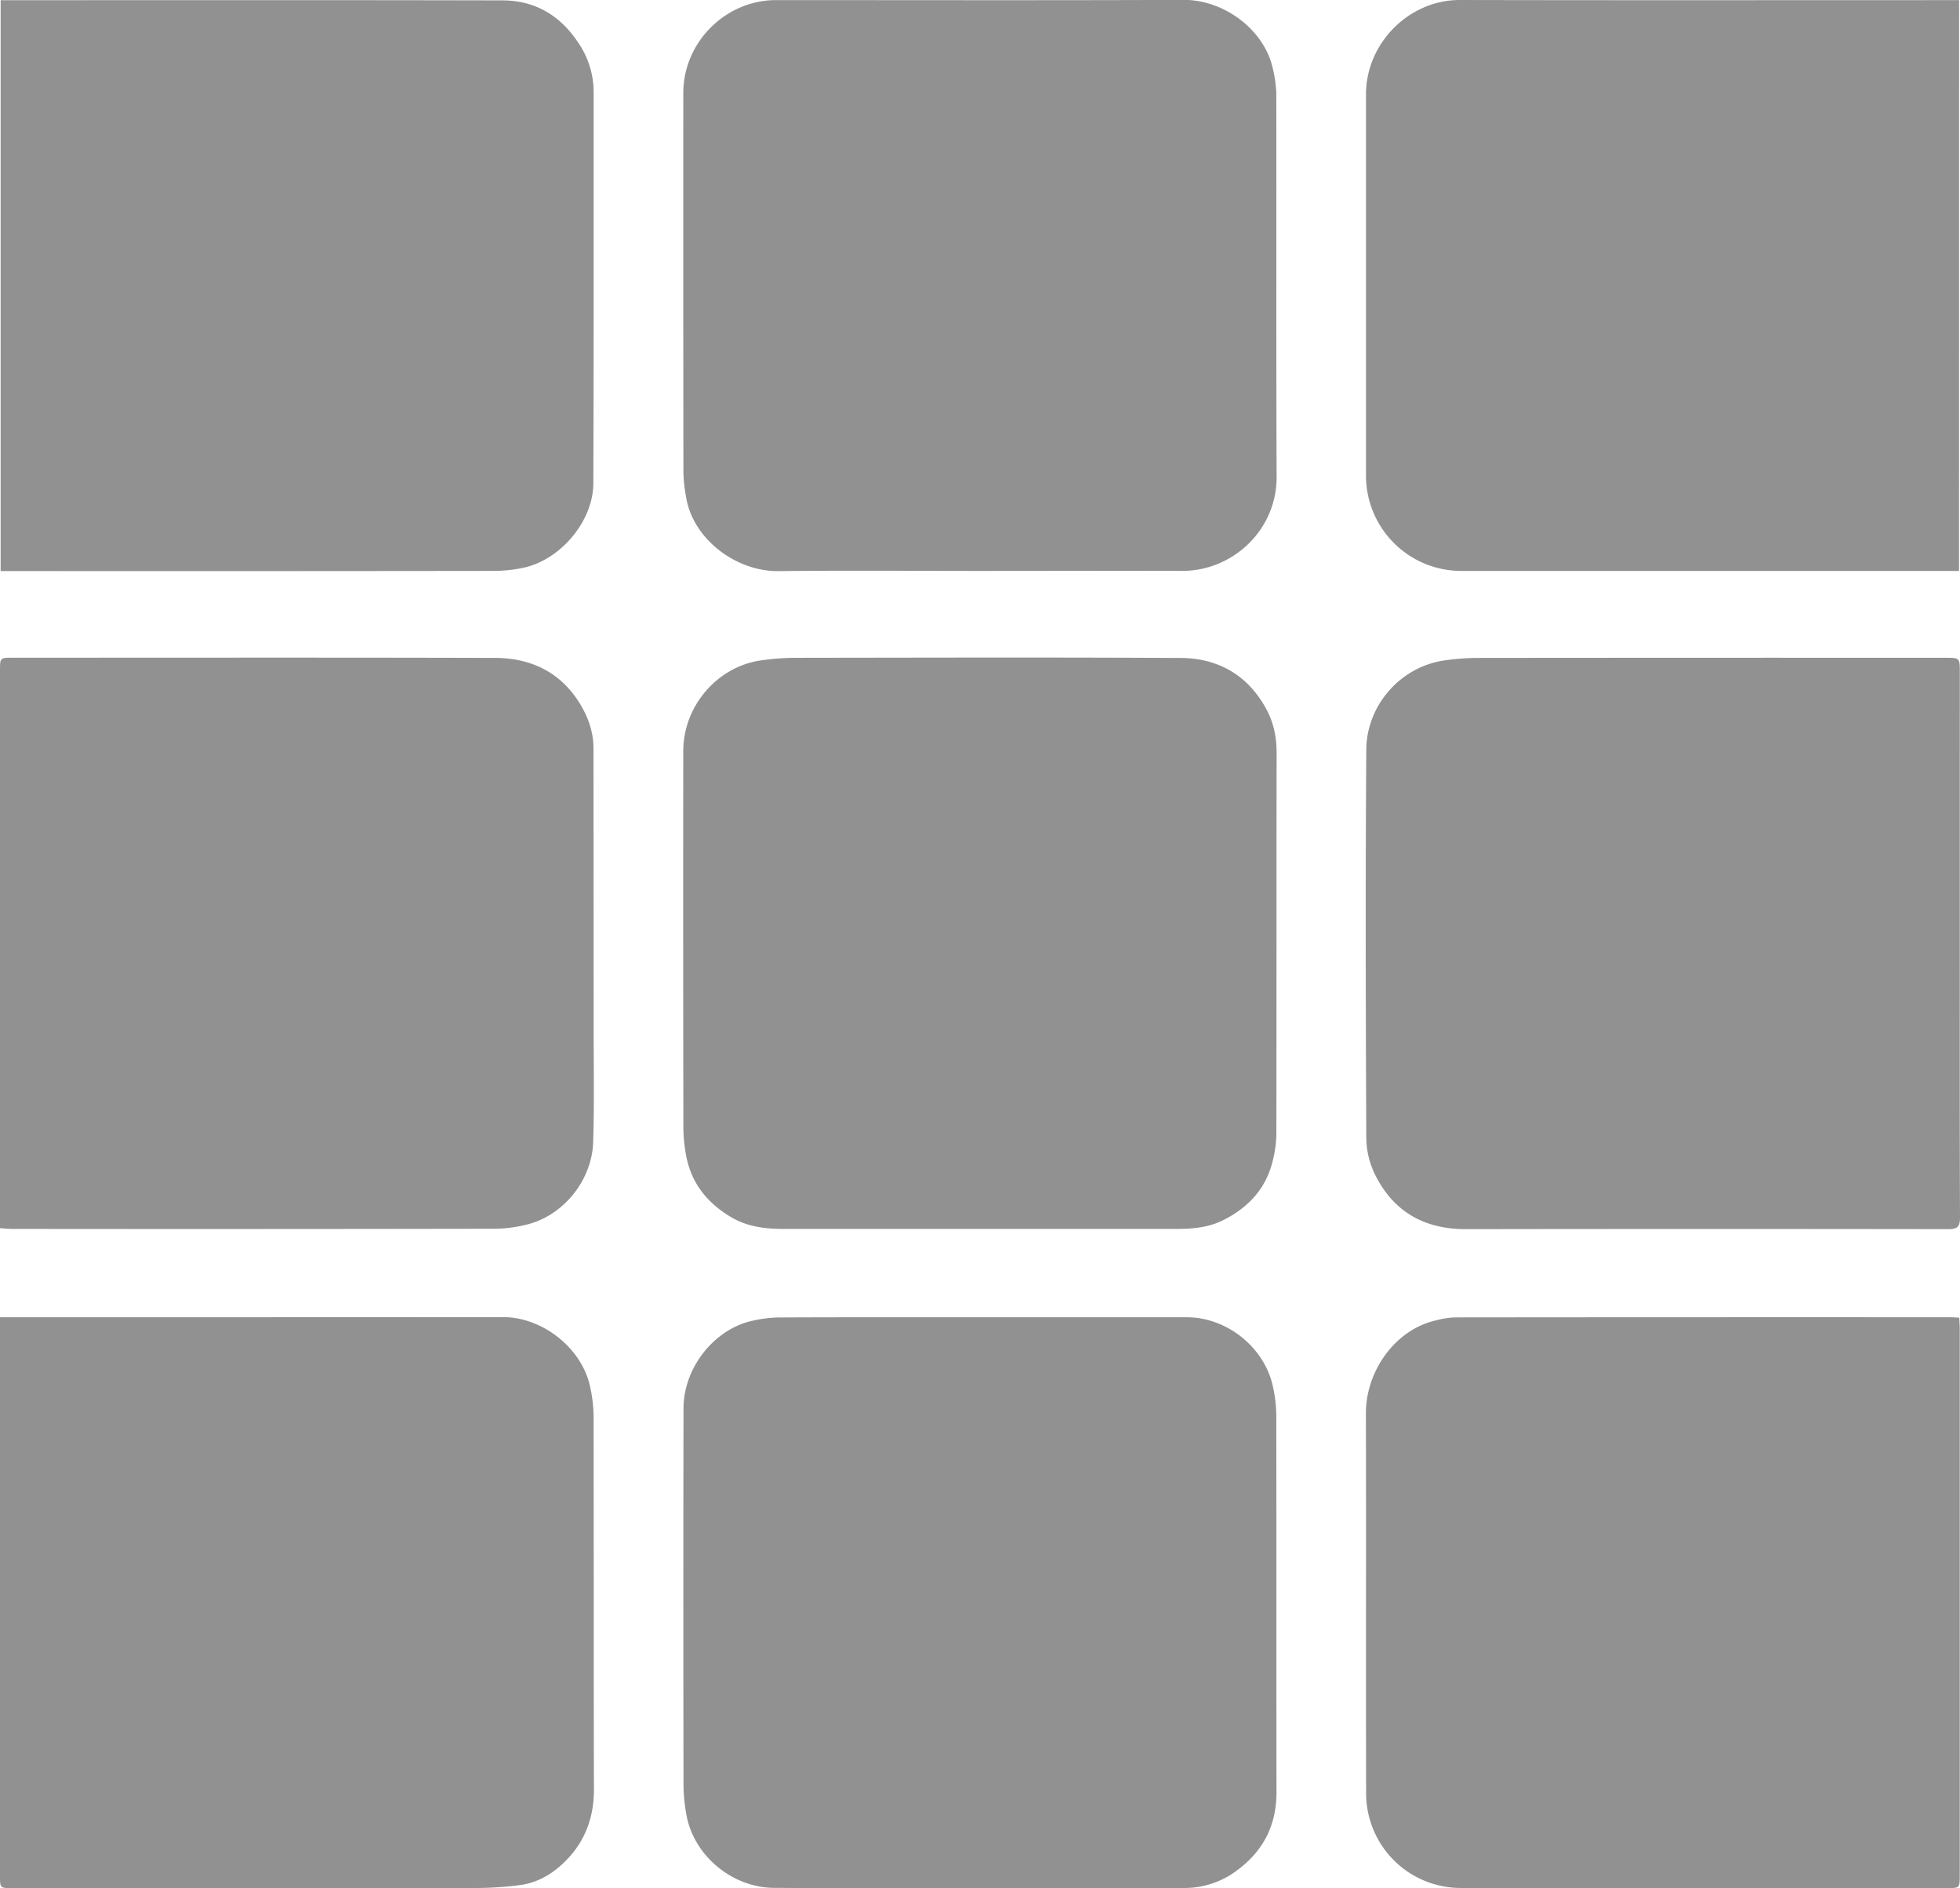
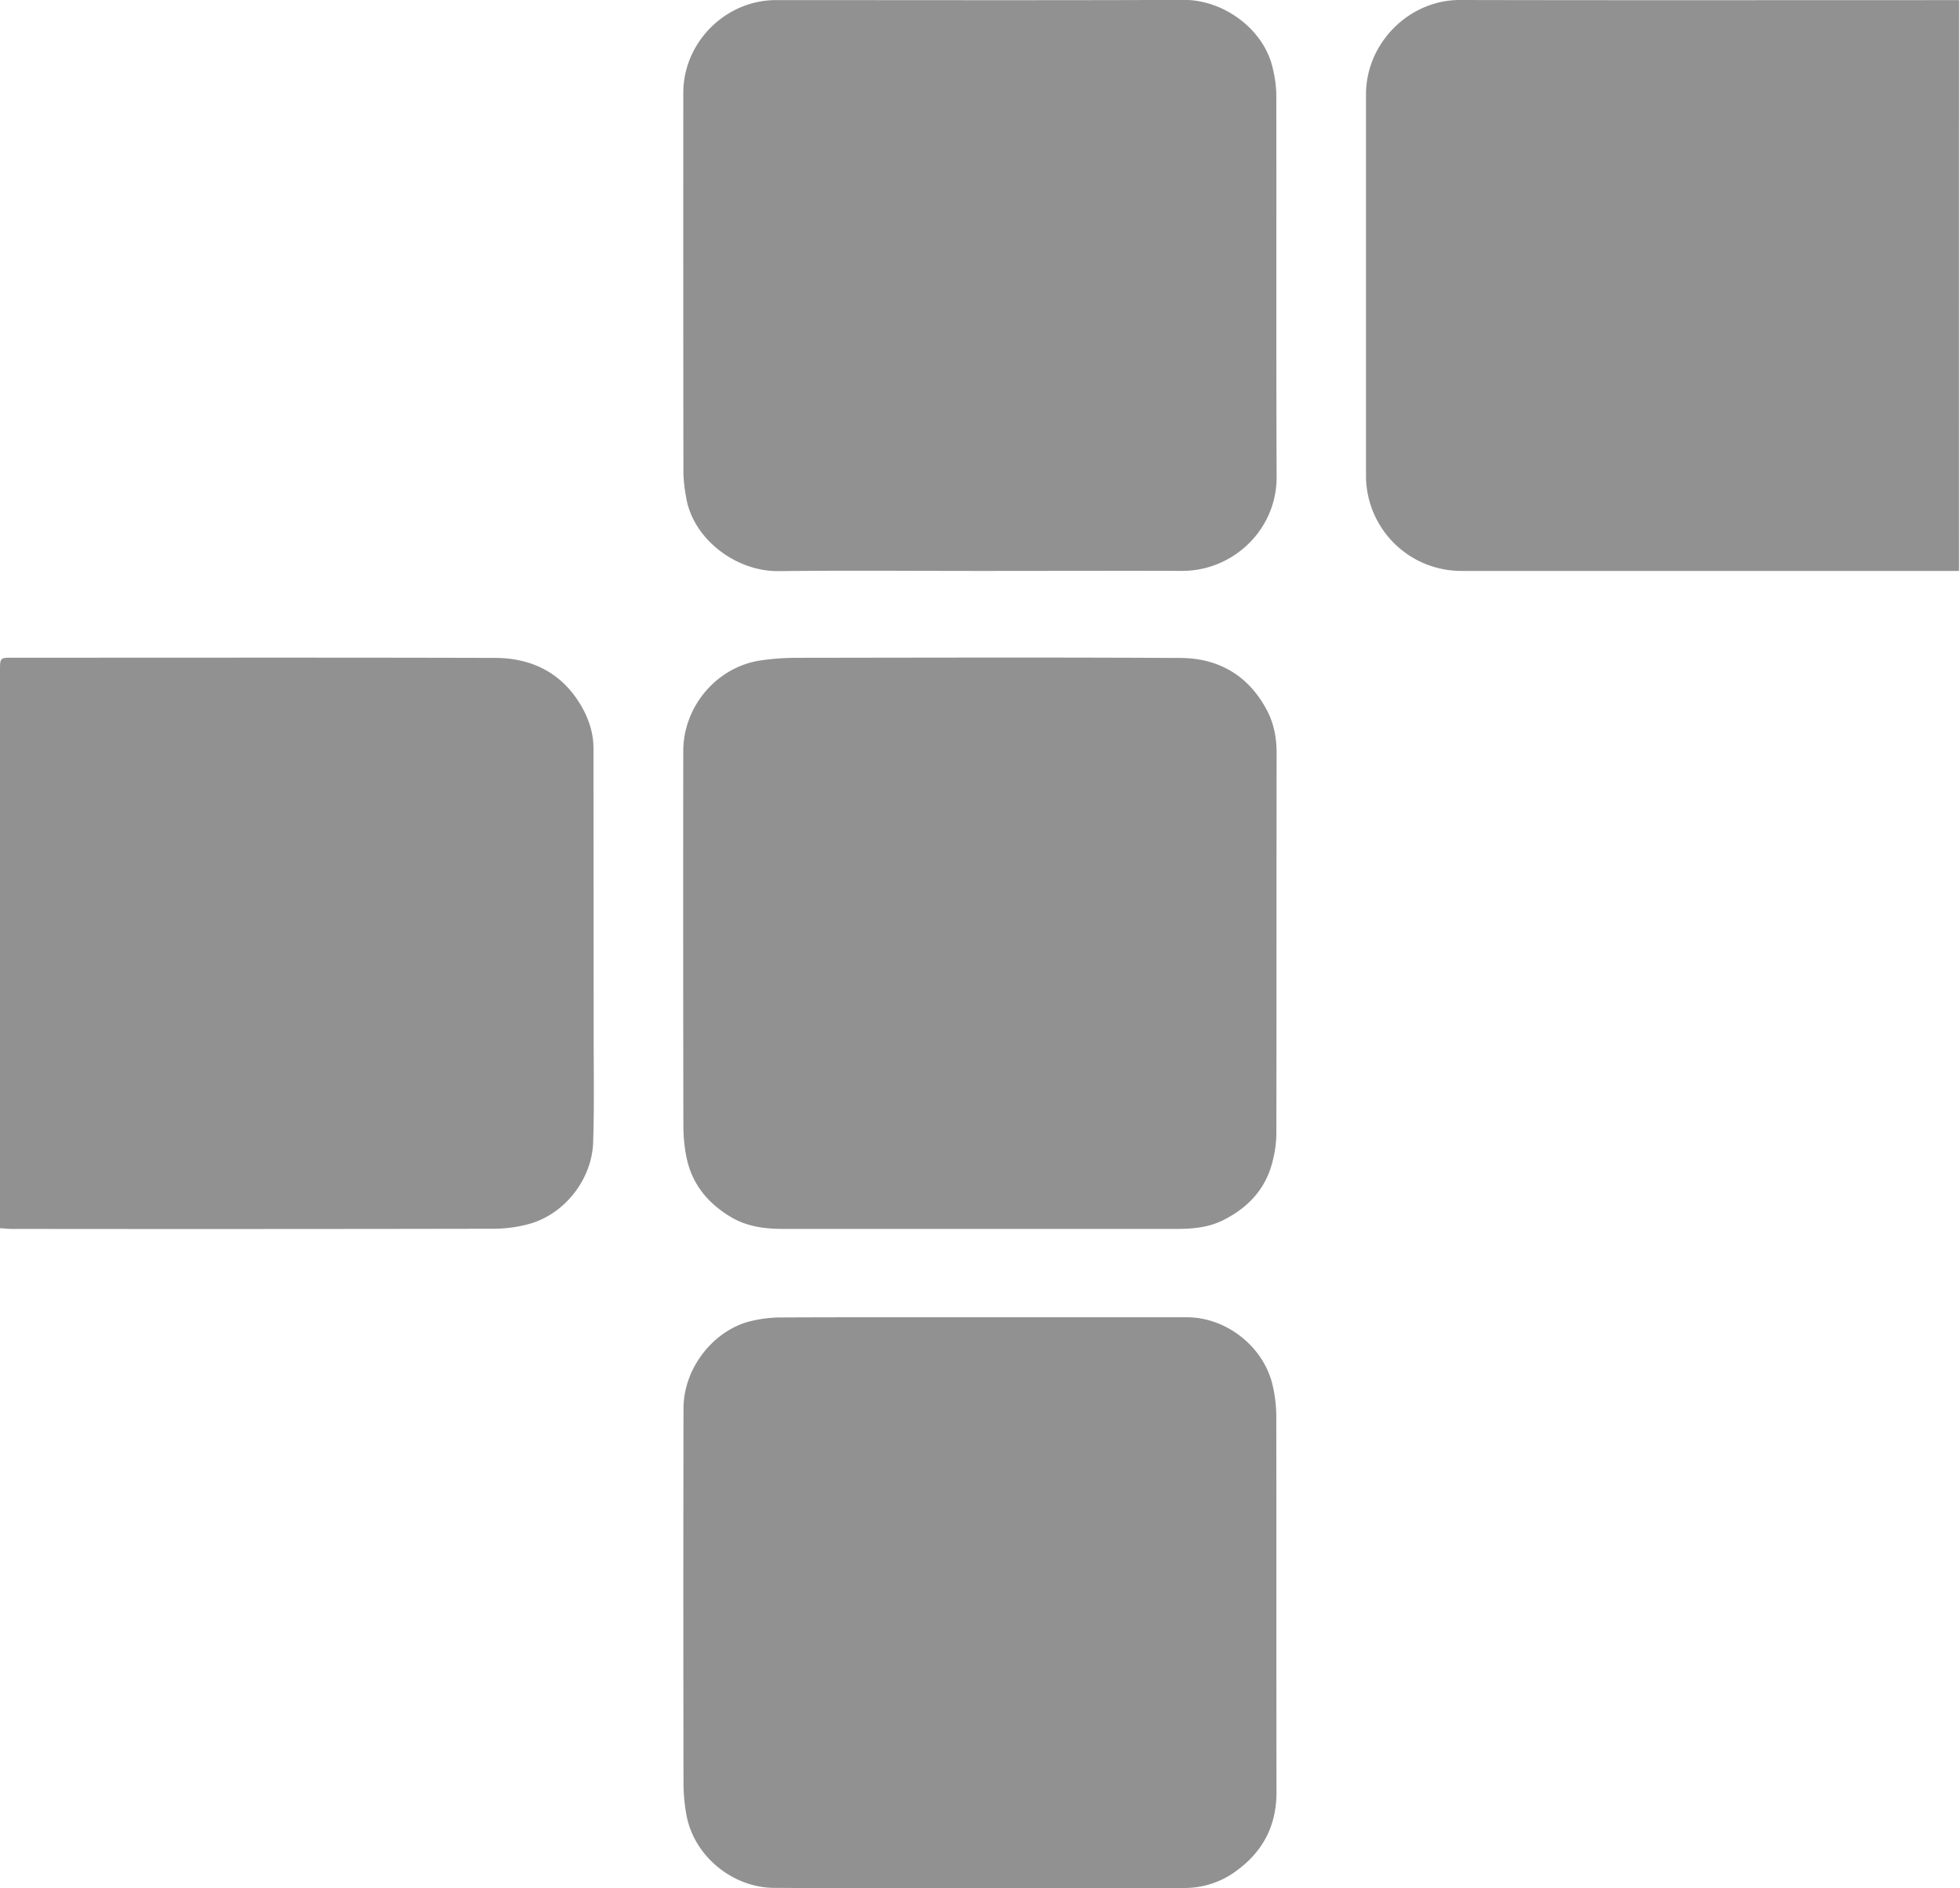
<svg xmlns="http://www.w3.org/2000/svg" viewBox="0 0 1076.63 1037.16">
  <defs>
    <style>.cls-1{fill:#919191;}</style>
  </defs>
  <g id="Livello_2" data-name="Livello 2">
    <g id="Livello_1-2" data-name="Livello 1">
-       <path class="cls-1" d="M1076.22,723.75c.11,2.35.27,4.3.27,6.26q0,149.94,0,299.88c0,7.17,0,7.17-7,7.17q-133.46,0-266.9-.06a52,52,0,0,1-52.18-52.29c-.18-69.47.06-138.94-.12-208.42-.06-22.93,15.86-46,38.59-51.08a47.18,47.18,0,0,1,10.22-1.61q136.2-.14,272.39-.07C1072.79,723.53,1074.12,723.65,1076.22,723.75Z" />
-       <path class="cls-1" d="M1076.51,518.7c0,50-.08,100,.12,150,0,5.13-1.47,6.44-6.43,6.43q-132.48-.2-265,0c-23.09,0-40-9.74-50.07-30.33a46.78,46.78,0,0,1-4.62-19.64c-.33-71.16-.51-142.32,0-213.48.16-23.89,18.35-45.32,42.76-48.91a134.57,134.57,0,0,1,19.34-1.41q128-.13,256-.06c7.91,0,7.91,0,7.91,8Q1076.51,444,1076.51,518.7Z" />
-       <path class="cls-1" d="M0,723.53H6.07q135.21,0,270.42-.07c21.5,0,43.1,17,47.63,38.1a78.1,78.1,0,0,1,1.94,16.17c.13,68.31,0,136.63.19,204.94.05,15-4.51,27.92-14.67,38.55-7,7.37-15.7,12.9-26.16,14.22a186.63,186.63,0,0,1-22.77,1.56q-128,.15-255.93.06c-6.71,0-6.72,0-6.72-6.79V723.53Z" />
      <path class="cls-1" d="M0,674.6V368.4c0-7.13,0-7.14,7-7.14,88.3,0,176.6-.15,264.89.1,19.87.06,36.25,7.91,46.88,25.51,4.46,7.4,7.23,15.39,7.23,24.17q.06,78,.1,155.94c0,20.15.37,40.33-.28,60.46s-15.49,39.59-35.6,44.95a75.53,75.53,0,0,1-19.1,2.52Q139,675.15,6.77,675C4.65,675,2.52,674.76,0,674.6Z" />
      <path class="cls-1" d="M1076.09,313.59H802.78a52.34,52.34,0,0,1-52.44-52.32q0-104.74,0-209.48C750.38,23.53,774.11,0,801.8,0c89,.2,178,.07,267,.07h7.33Z" />
-       <path class="cls-1" d="M.35.11H6.66C96.47.11,186.28,0,276.09.21,294.17.26,308.1,8.73,318,24a47.75,47.75,0,0,1,8.09,26.51c0,71.65.08,143.3-.17,215-.07,20.84-18.15,42.15-38.59,46.37a78.54,78.54,0,0,1-15.8,1.7q-132,.17-263.94.08H.35Z" />
      <path class="cls-1" d="M538.51,723.53q56.73,0,113.45,0c21.89,0,42.49,16.4,47.2,37.79a76.27,76.27,0,0,1,1.91,16.19c.12,69,0,137.94.11,206.92,0,18.13-7.27,32.35-21.82,43A47.6,47.6,0,0,1,651,1037c-75.3.19-150.61.37-225.91-.06-22.39-.13-43.63-17.14-47.94-39.59a96,96,0,0,1-1.7-17.74q-.18-103,0-205.92c0-22.91,17.34-43.87,38-48.28a70.19,70.19,0,0,1,14.19-1.77C464.54,723.46,501.52,723.53,538.51,723.53Z" />
      <path class="cls-1" d="M541.45,675h-111c-10.21,0-20.09-1.19-29.11-6.61-12.59-7.56-21.24-18.07-24.23-32.59a87,87,0,0,1-1.73-17.26q-.18-103-.06-205.93c0-25,18.86-46.55,42.79-49.9A138,138,0,0,1,437,361.31c70.48-.09,141-.29,211.43.08,21,.11,37.39,9.66,47.44,28.62,3.92,7.39,5.4,15.39,5.38,23.86-.13,69.81,0,139.62-.15,209.44a62.47,62.47,0,0,1-1.85,13.7c-3.6,15.69-13.46,26.3-27.65,33.33-8.13,4-16.83,4.66-25.66,4.66Q593.68,675,541.45,675Z" />
      <path class="cls-1" d="M538.26,313.59c-36.84,0-73.67-.32-110.49.11-23.73.28-47.36-17.88-50.93-40.86a83.89,83.89,0,0,1-1.44-12.79q-.13-104.49-.06-209c0-27.8,23.15-50.95,50.89-51,74.66,0,149.33.19,224-.11,22-.09,44.52,16.31,49.07,38.32a66.51,66.51,0,0,1,1.78,13.2c.11,70.16-.11,140.32.17,210.48.11,29.29-24.27,51.76-52,51.63C612.25,313.46,575.25,313.59,538.26,313.59Z" />
    </g>
  </g>
</svg>